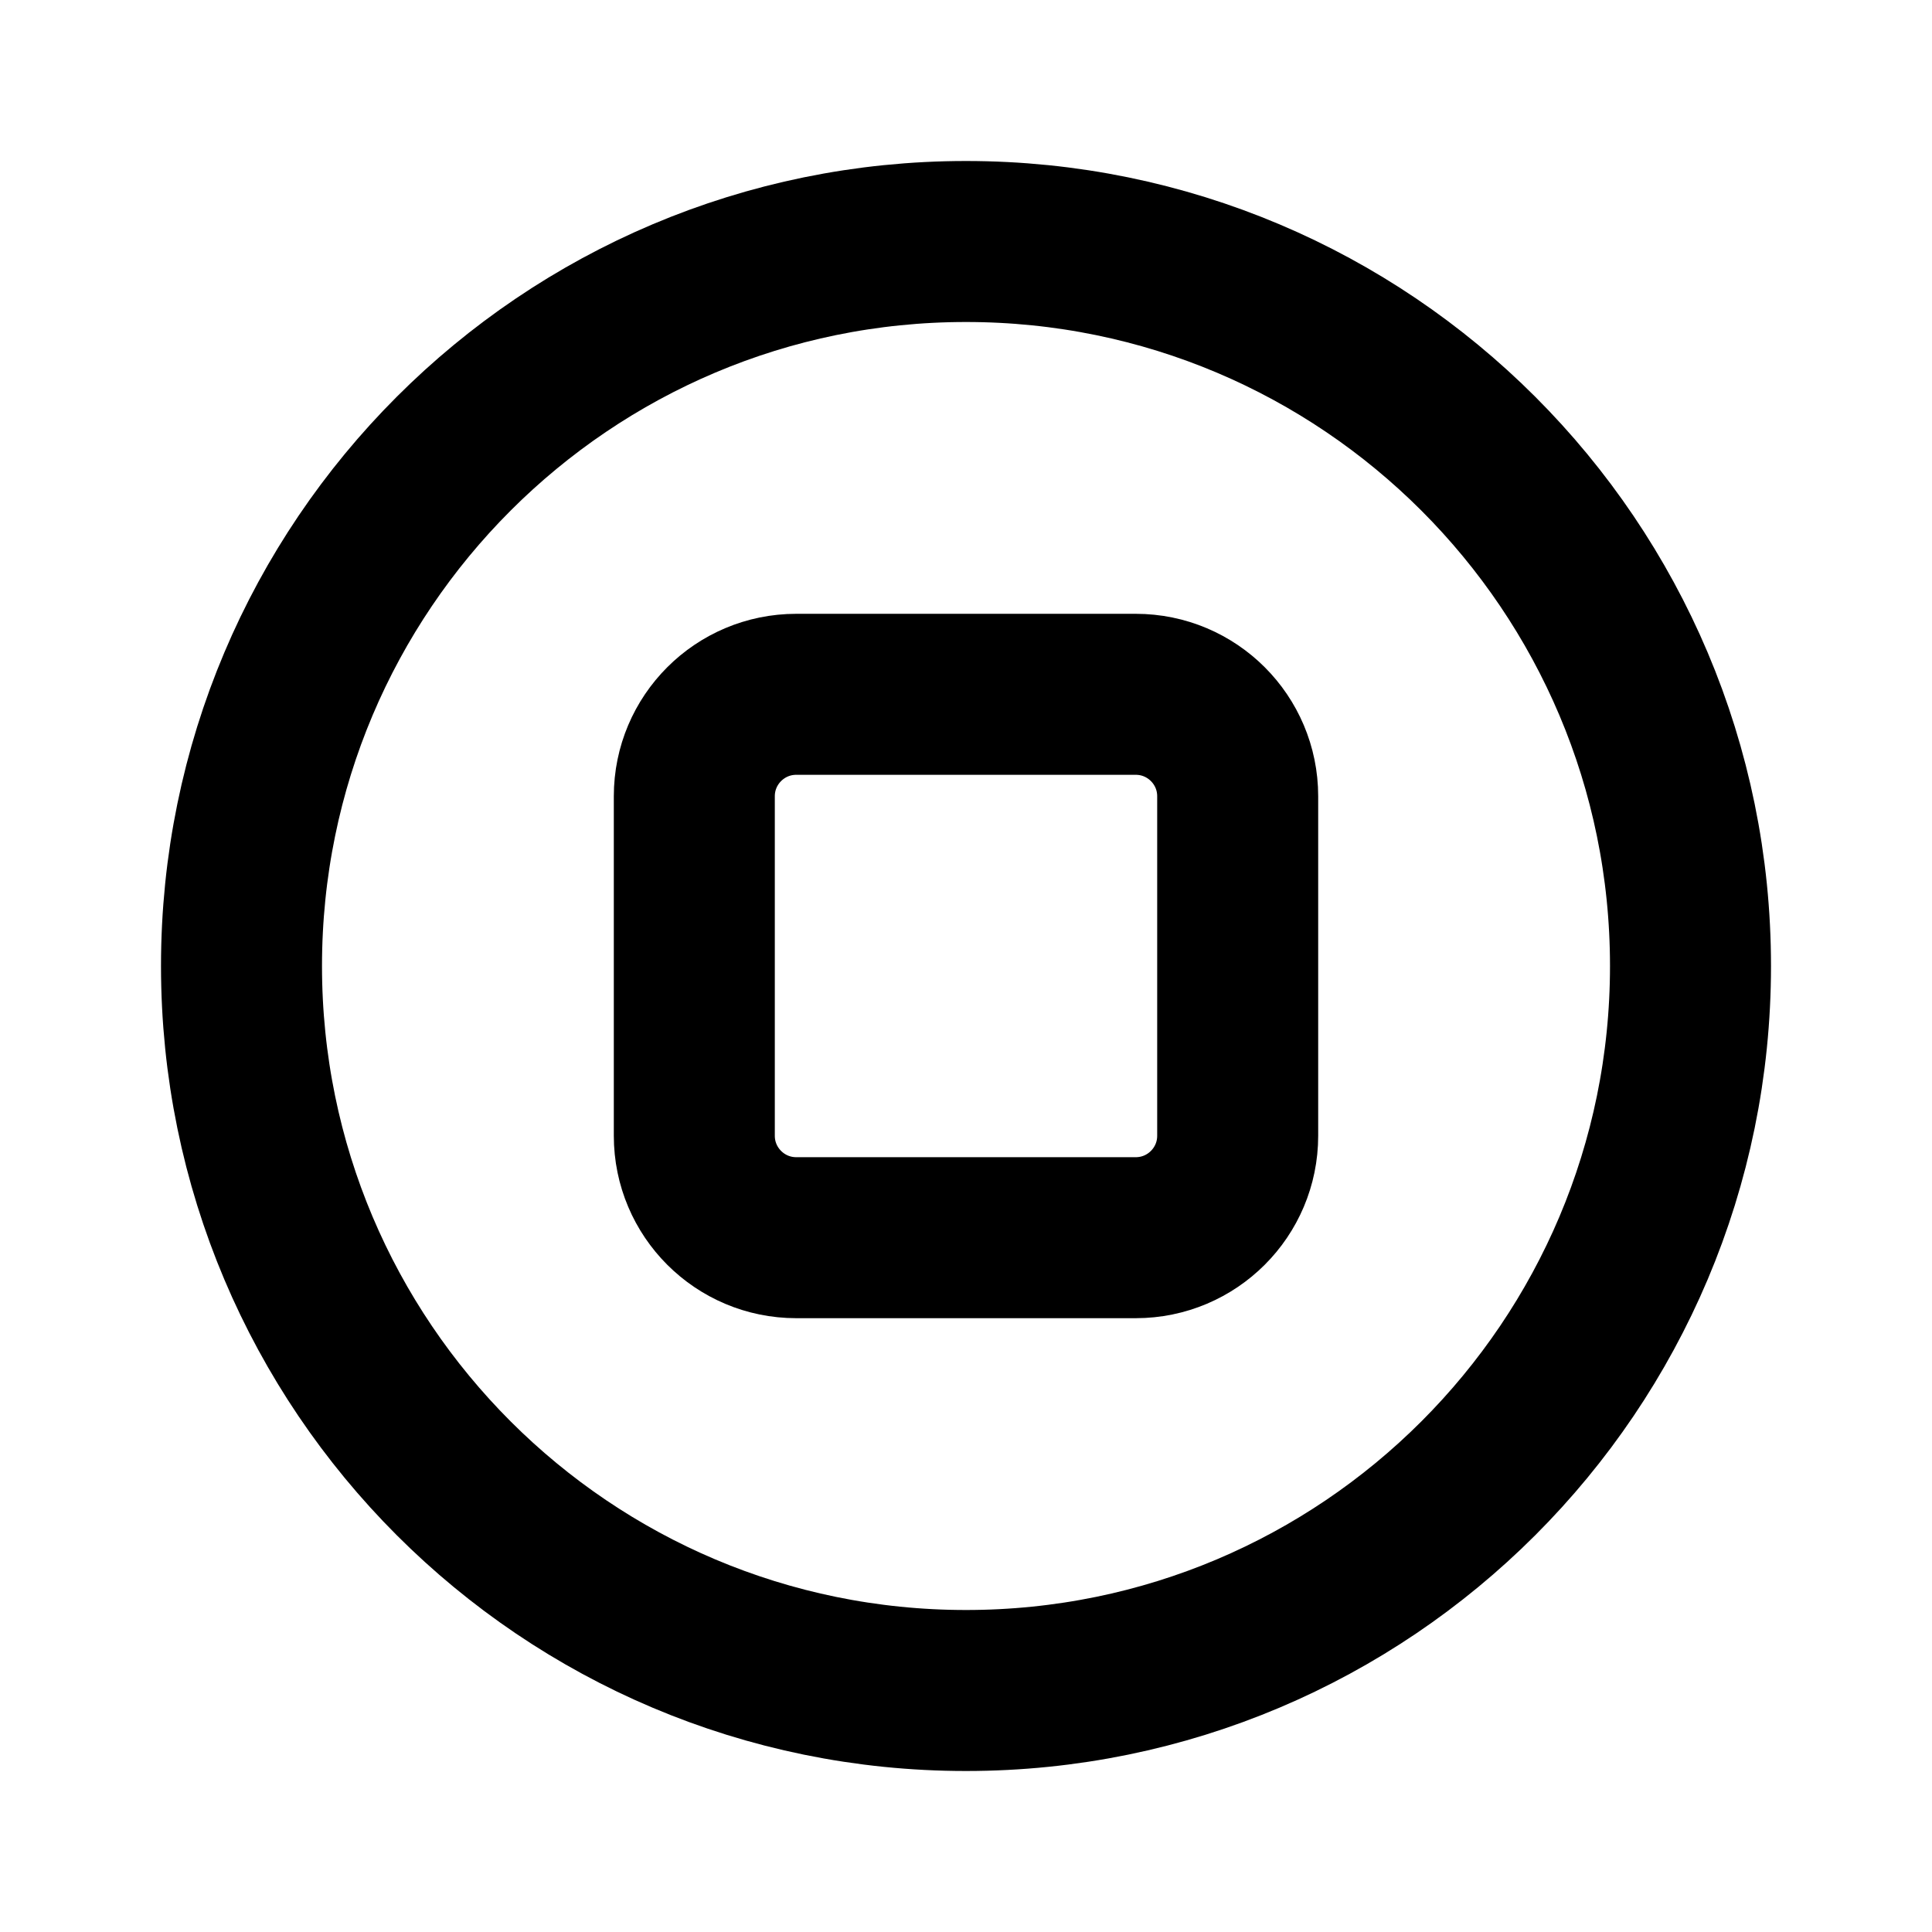
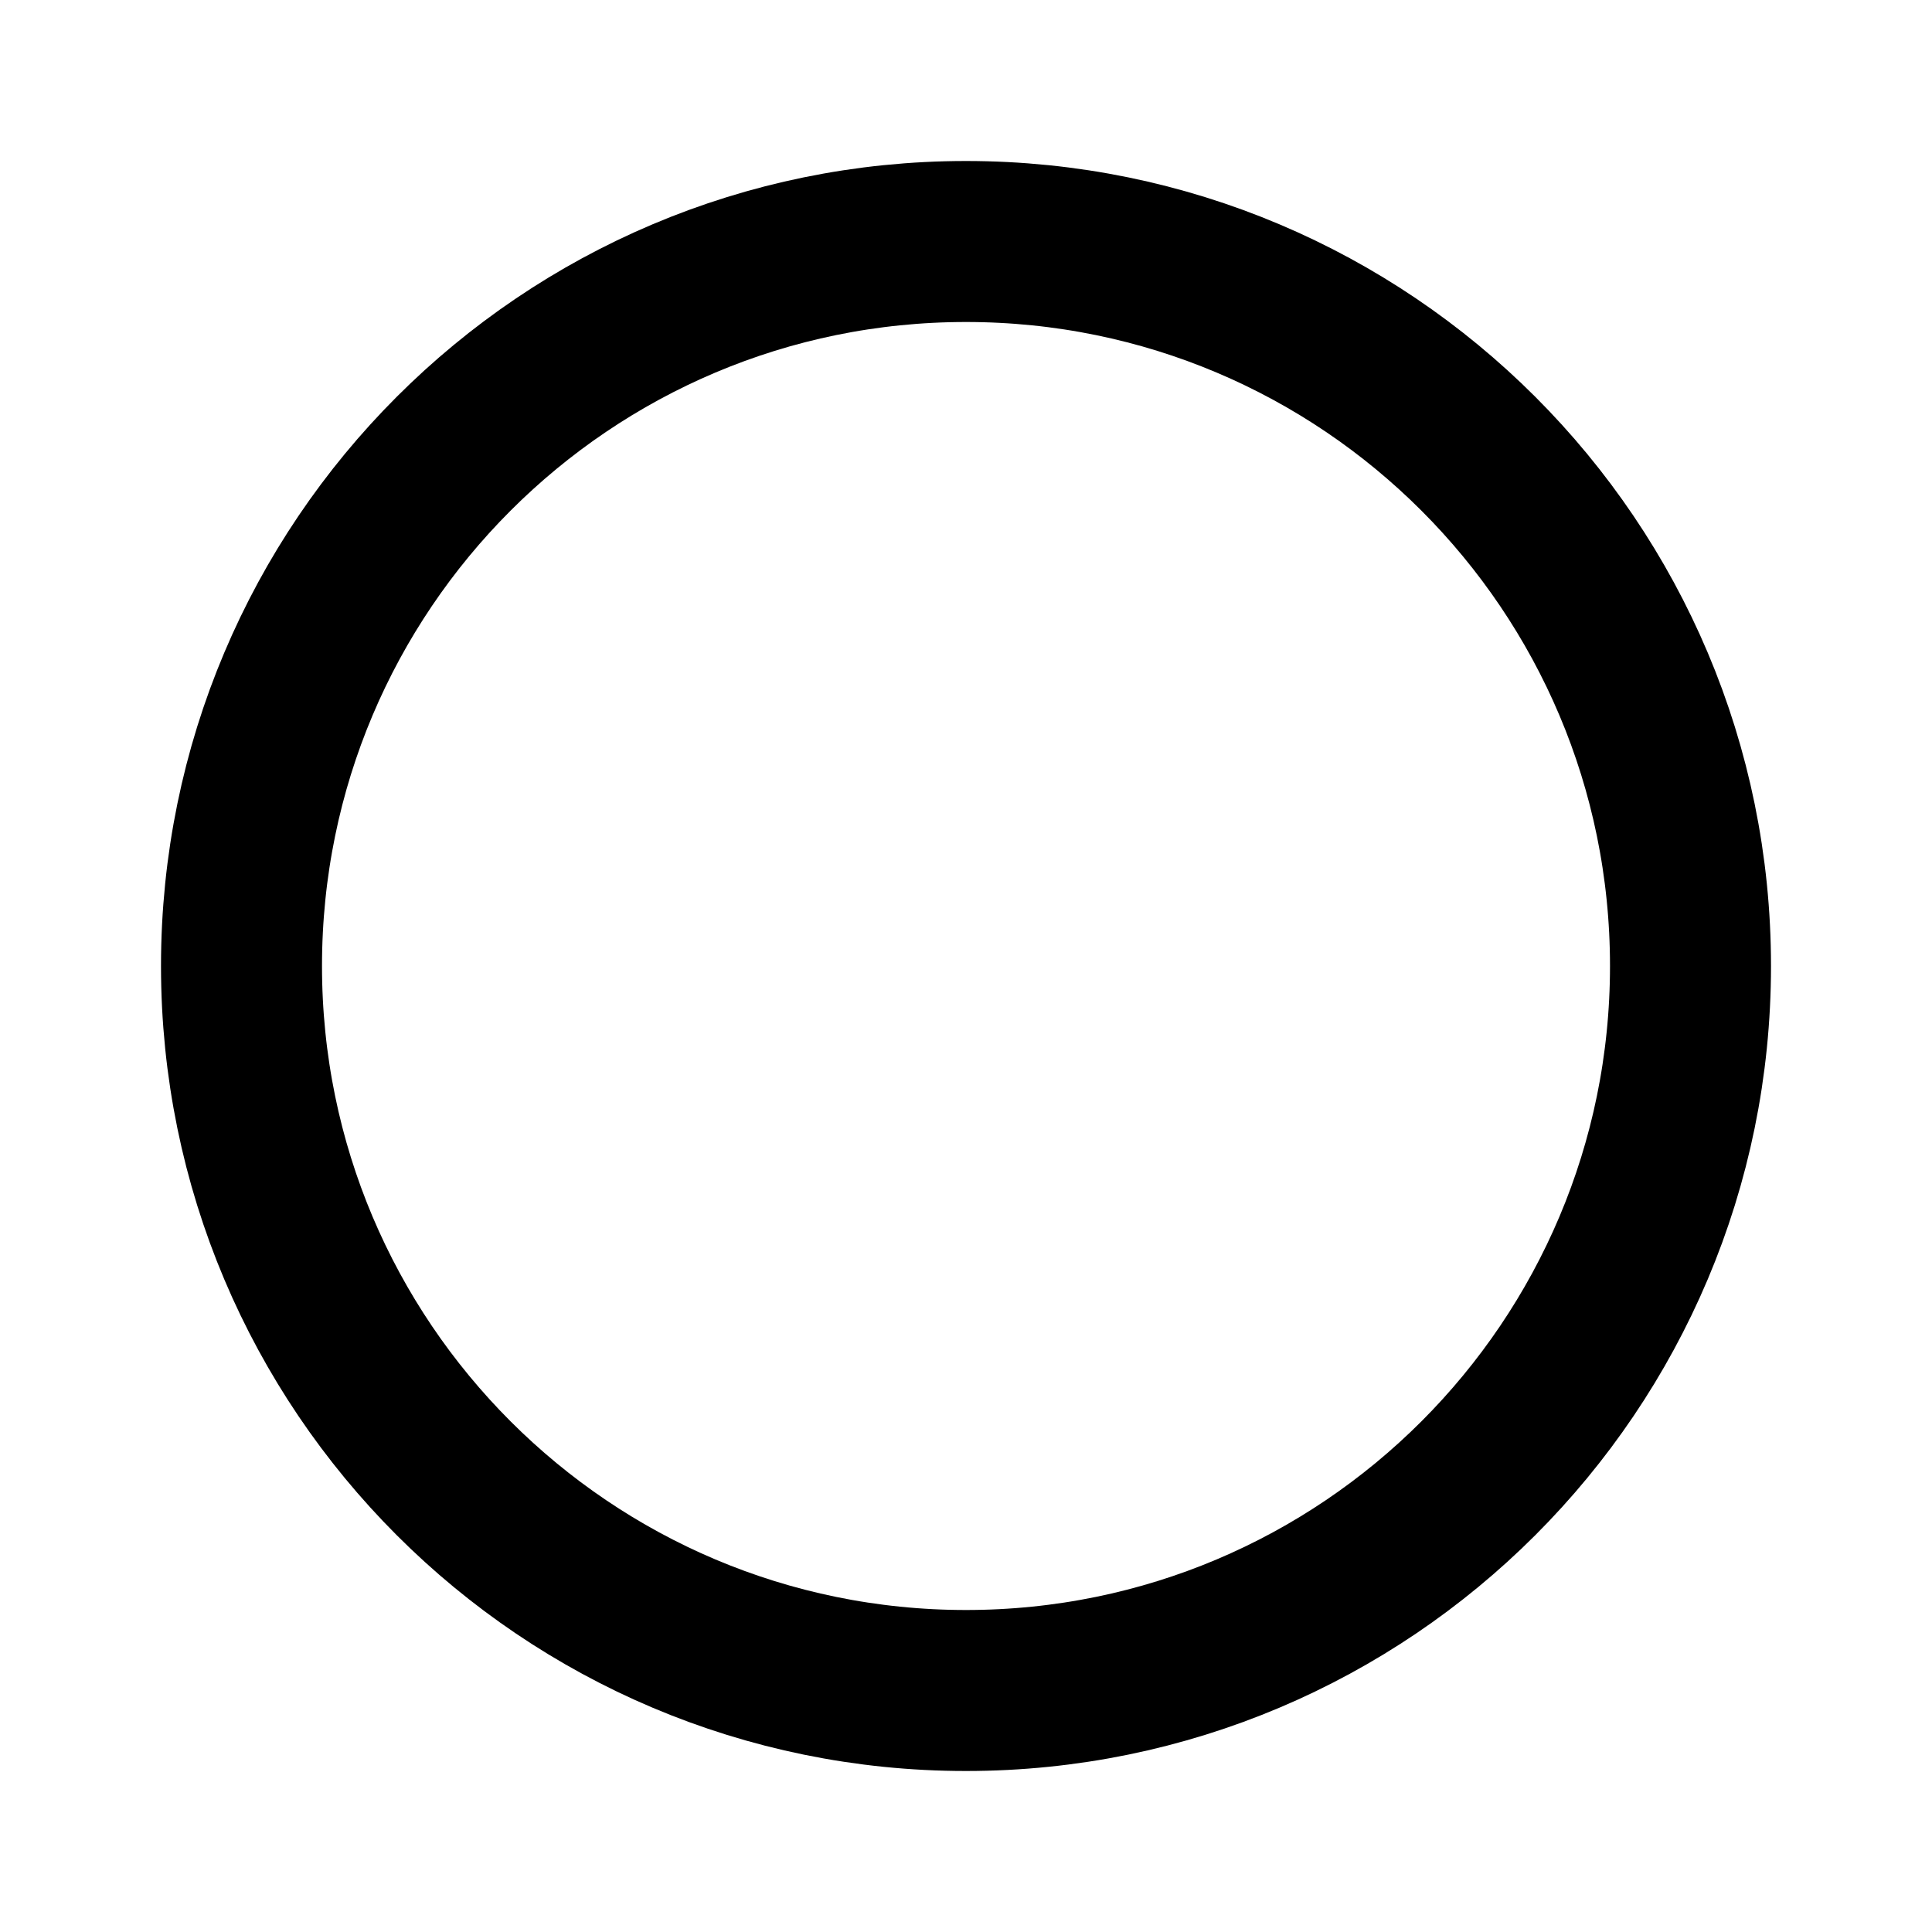
<svg xmlns="http://www.w3.org/2000/svg" width="24" height="24" viewBox="0 0 24 24" fill="none">
  <path d="M3 12C3 7.029 7.029 3 12 3C16.971 3 21 7.029 21 12C21 16.971 16.971 21 12 21C7.029 21 3 16.971 3 12Z" stroke="black" stroke-width="2" stroke-linejoin="round" />
-   <path d="M8.625 9.891C8.625 9.192 9.192 8.625 9.891 8.625H14.109C14.808 8.625 15.375 9.192 15.375 9.891V14.109C15.375 14.808 14.808 15.375 14.109 15.375H9.891C9.192 15.375 8.625 14.808 8.625 14.109V9.891Z" stroke="black" stroke-width="2" stroke-linejoin="round" />
</svg>